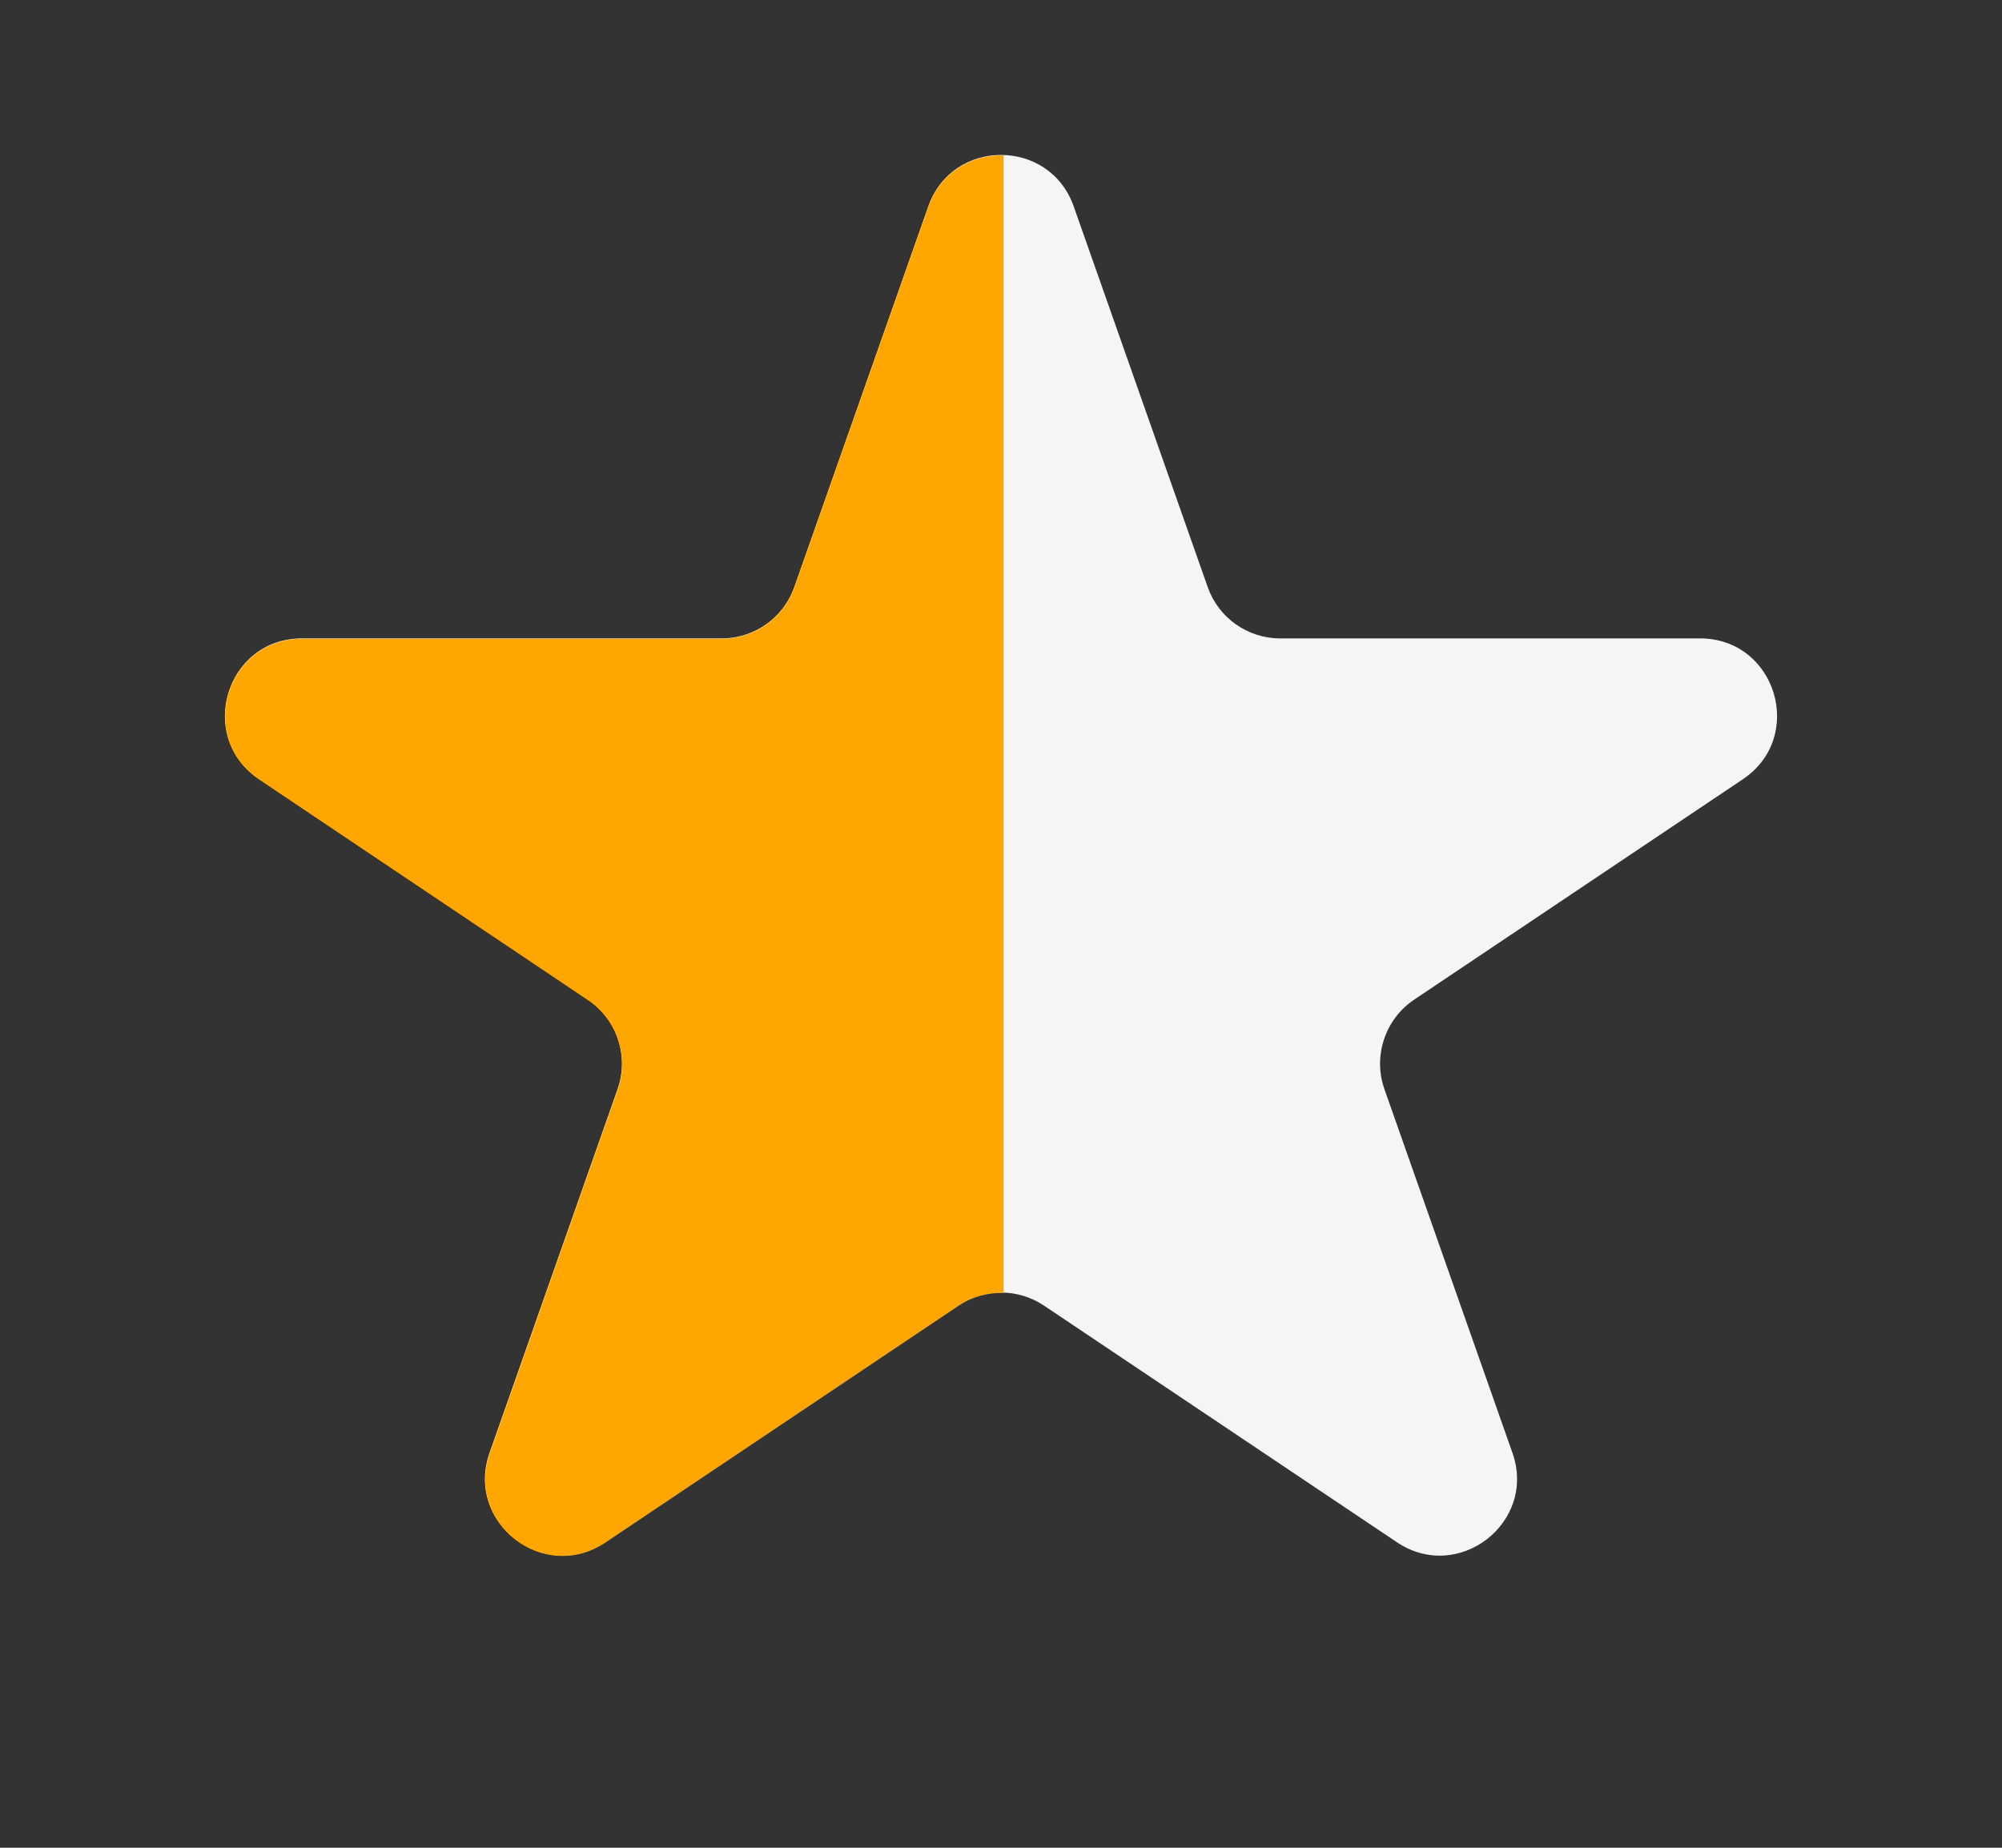
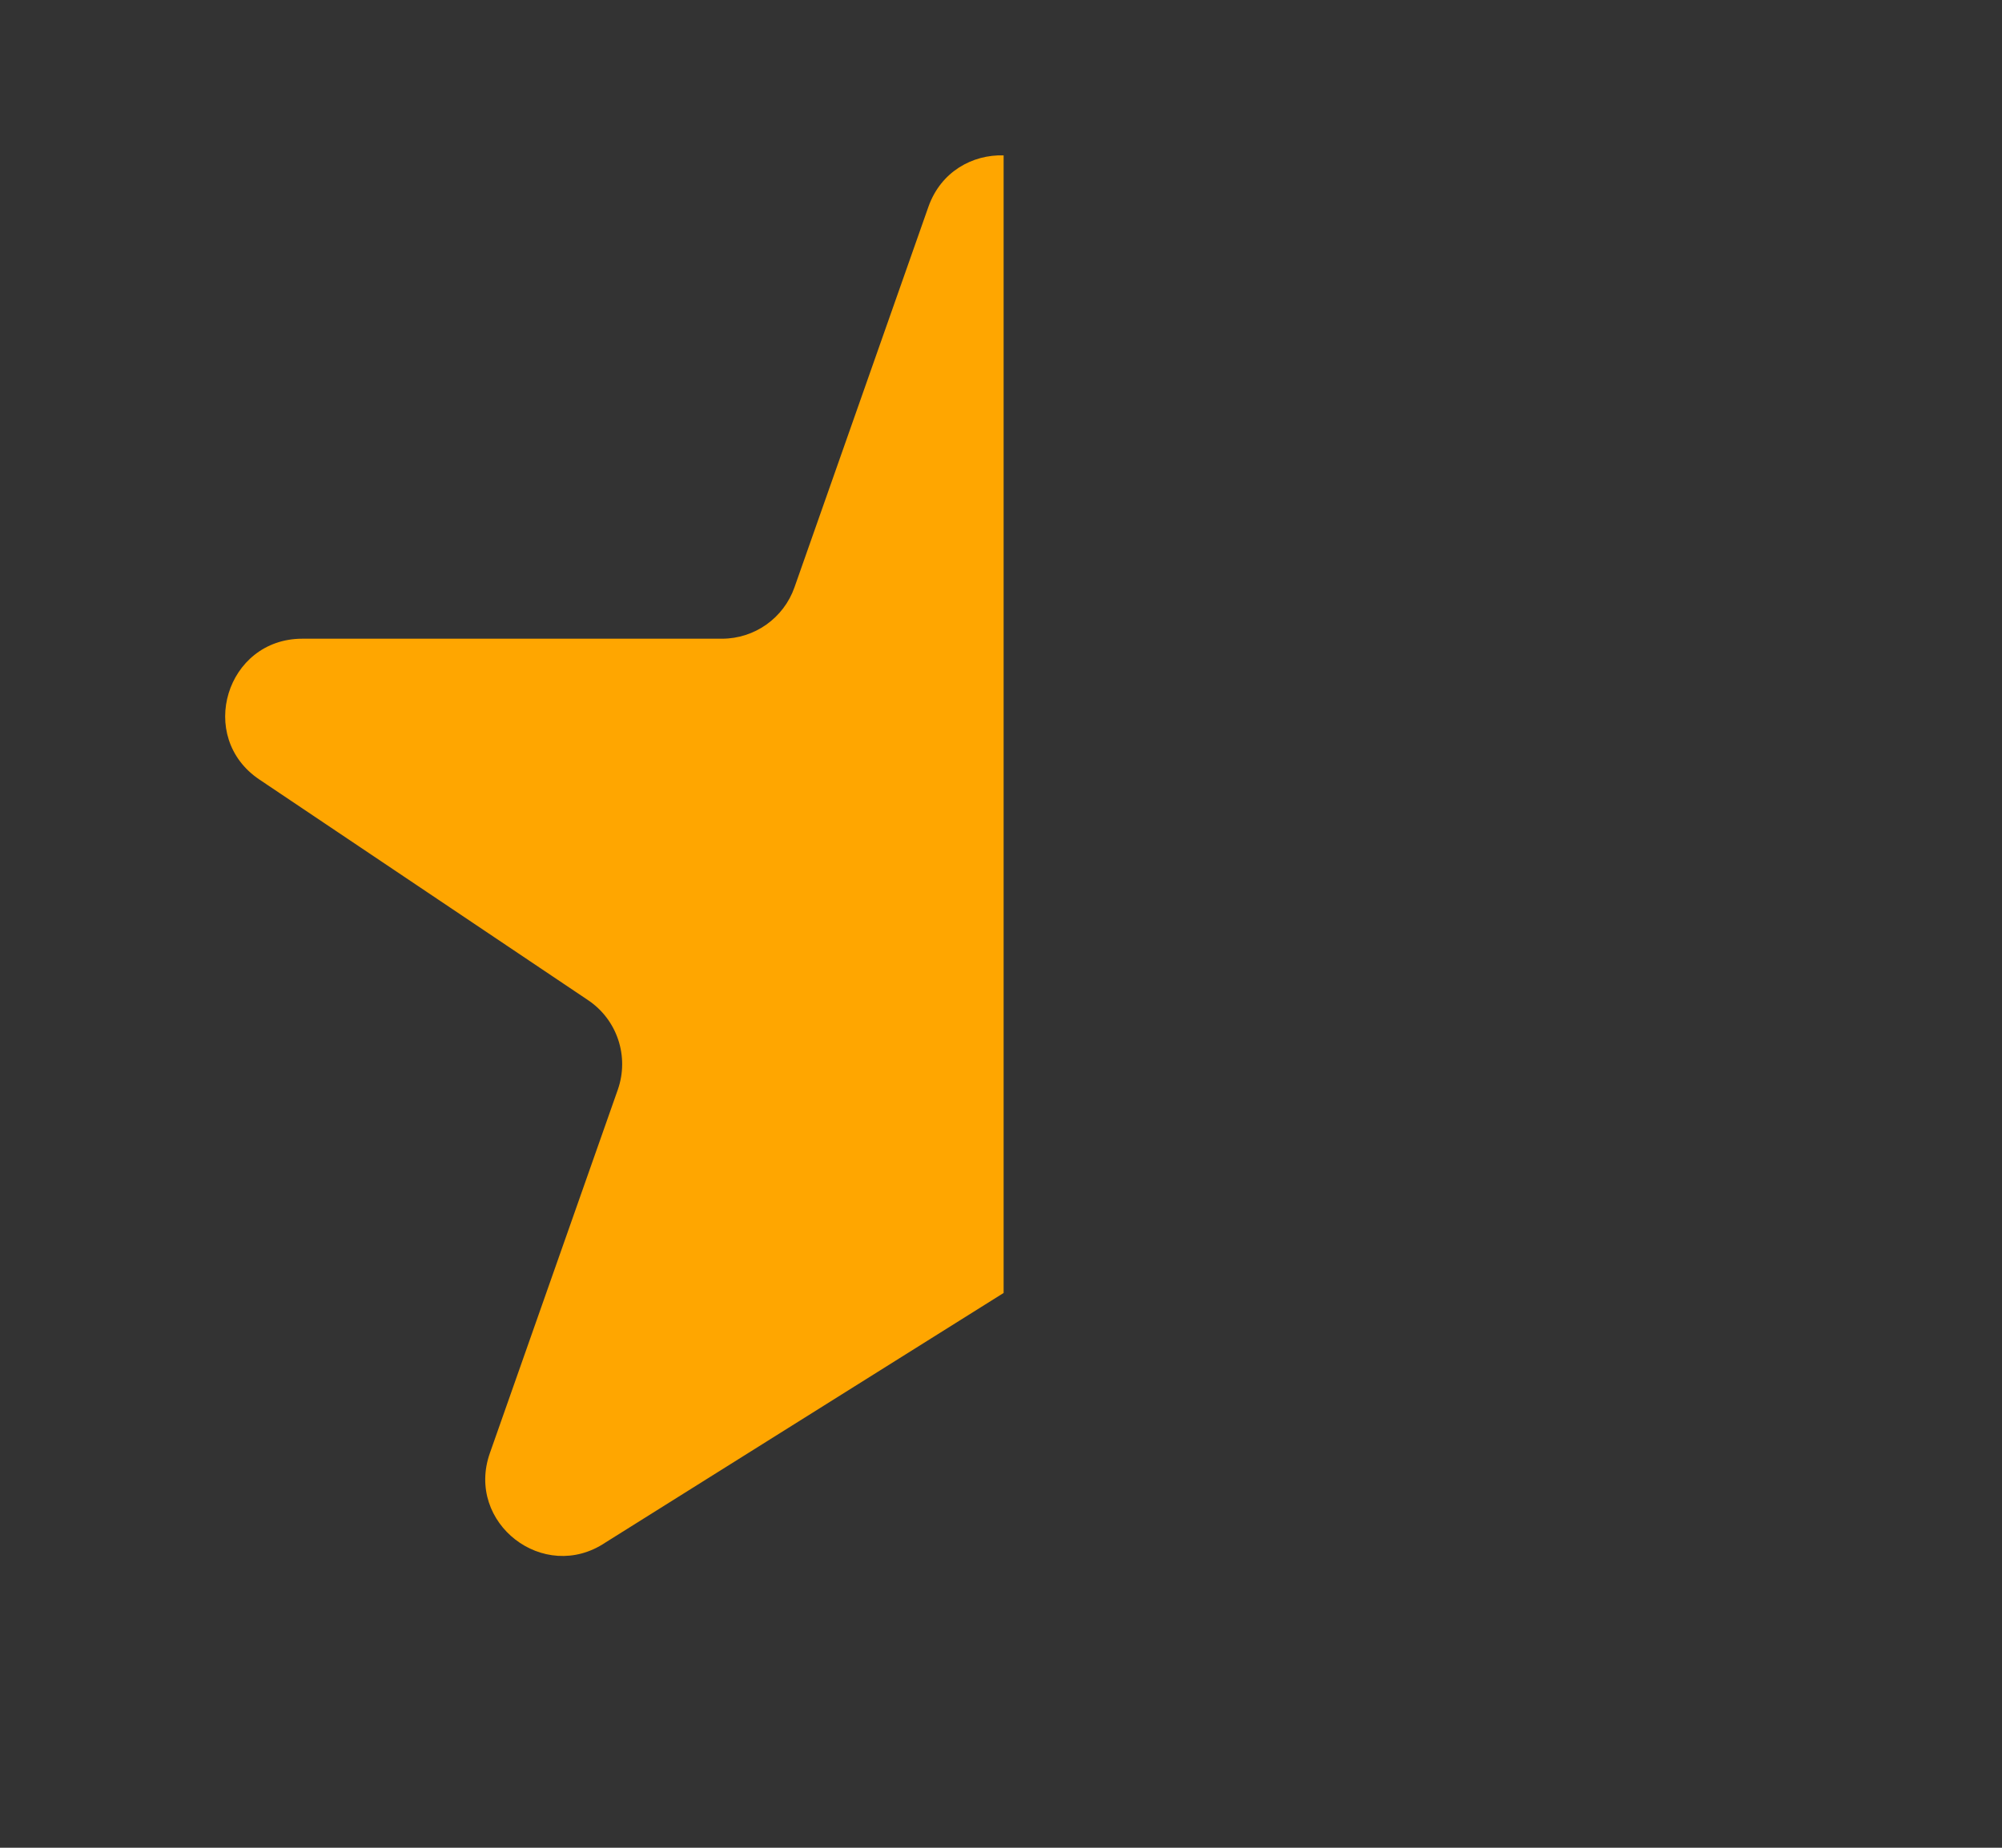
<svg xmlns="http://www.w3.org/2000/svg" width="13" height="12" viewBox="0 0 13 12" fill="none">
  <rect x="0" y="0" width="13" height="12" fill="#333333" stroke="none" />
-   <path d="M6.028 1.34C6.185 0.895 6.815 0.895 6.972 1.34L7.842 3.812C7.912 4.012 8.101 4.146 8.313 4.146H11.039C11.533 4.146 11.727 4.786 11.317 5.061L9.183 6.492C8.994 6.619 8.914 6.859 8.99 7.074L9.821 9.435C9.981 9.888 9.47 10.284 9.071 10.016L6.779 8.479C6.61 8.366 6.39 8.366 6.221 8.479L3.929 10.016C3.53 10.284 3.019 9.888 3.179 9.435L4.01 7.074C4.086 6.859 4.006 6.619 3.817 6.492L1.683 5.061C1.273 4.786 1.467 4.146 1.961 4.146H4.687C4.899 4.146 5.088 4.012 5.158 3.812L6.028 1.34Z" fill="#F5F5F5" />
-   <path d="M6.517 1.009V8.397C6.414 8.394 6.311 8.421 6.223 8.481L3.931 10.018C3.531 10.286 3.021 9.891 3.181 9.437L4.012 7.076C4.087 6.861 4.008 6.622 3.818 6.495L1.685 5.063C1.274 4.788 1.469 4.148 1.963 4.148H4.688C4.9 4.148 5.089 4.014 5.159 3.814L6.029 1.342C6.11 1.114 6.315 1.003 6.517 1.009Z" fill="#FFA600" />
+   <path d="M6.517 1.009V8.397L3.931 10.018C3.531 10.286 3.021 9.891 3.181 9.437L4.012 7.076C4.087 6.861 4.008 6.622 3.818 6.495L1.685 5.063C1.274 4.788 1.469 4.148 1.963 4.148H4.688C4.9 4.148 5.089 4.014 5.159 3.814L6.029 1.342C6.11 1.114 6.315 1.003 6.517 1.009Z" fill="#FFA600" />
</svg>